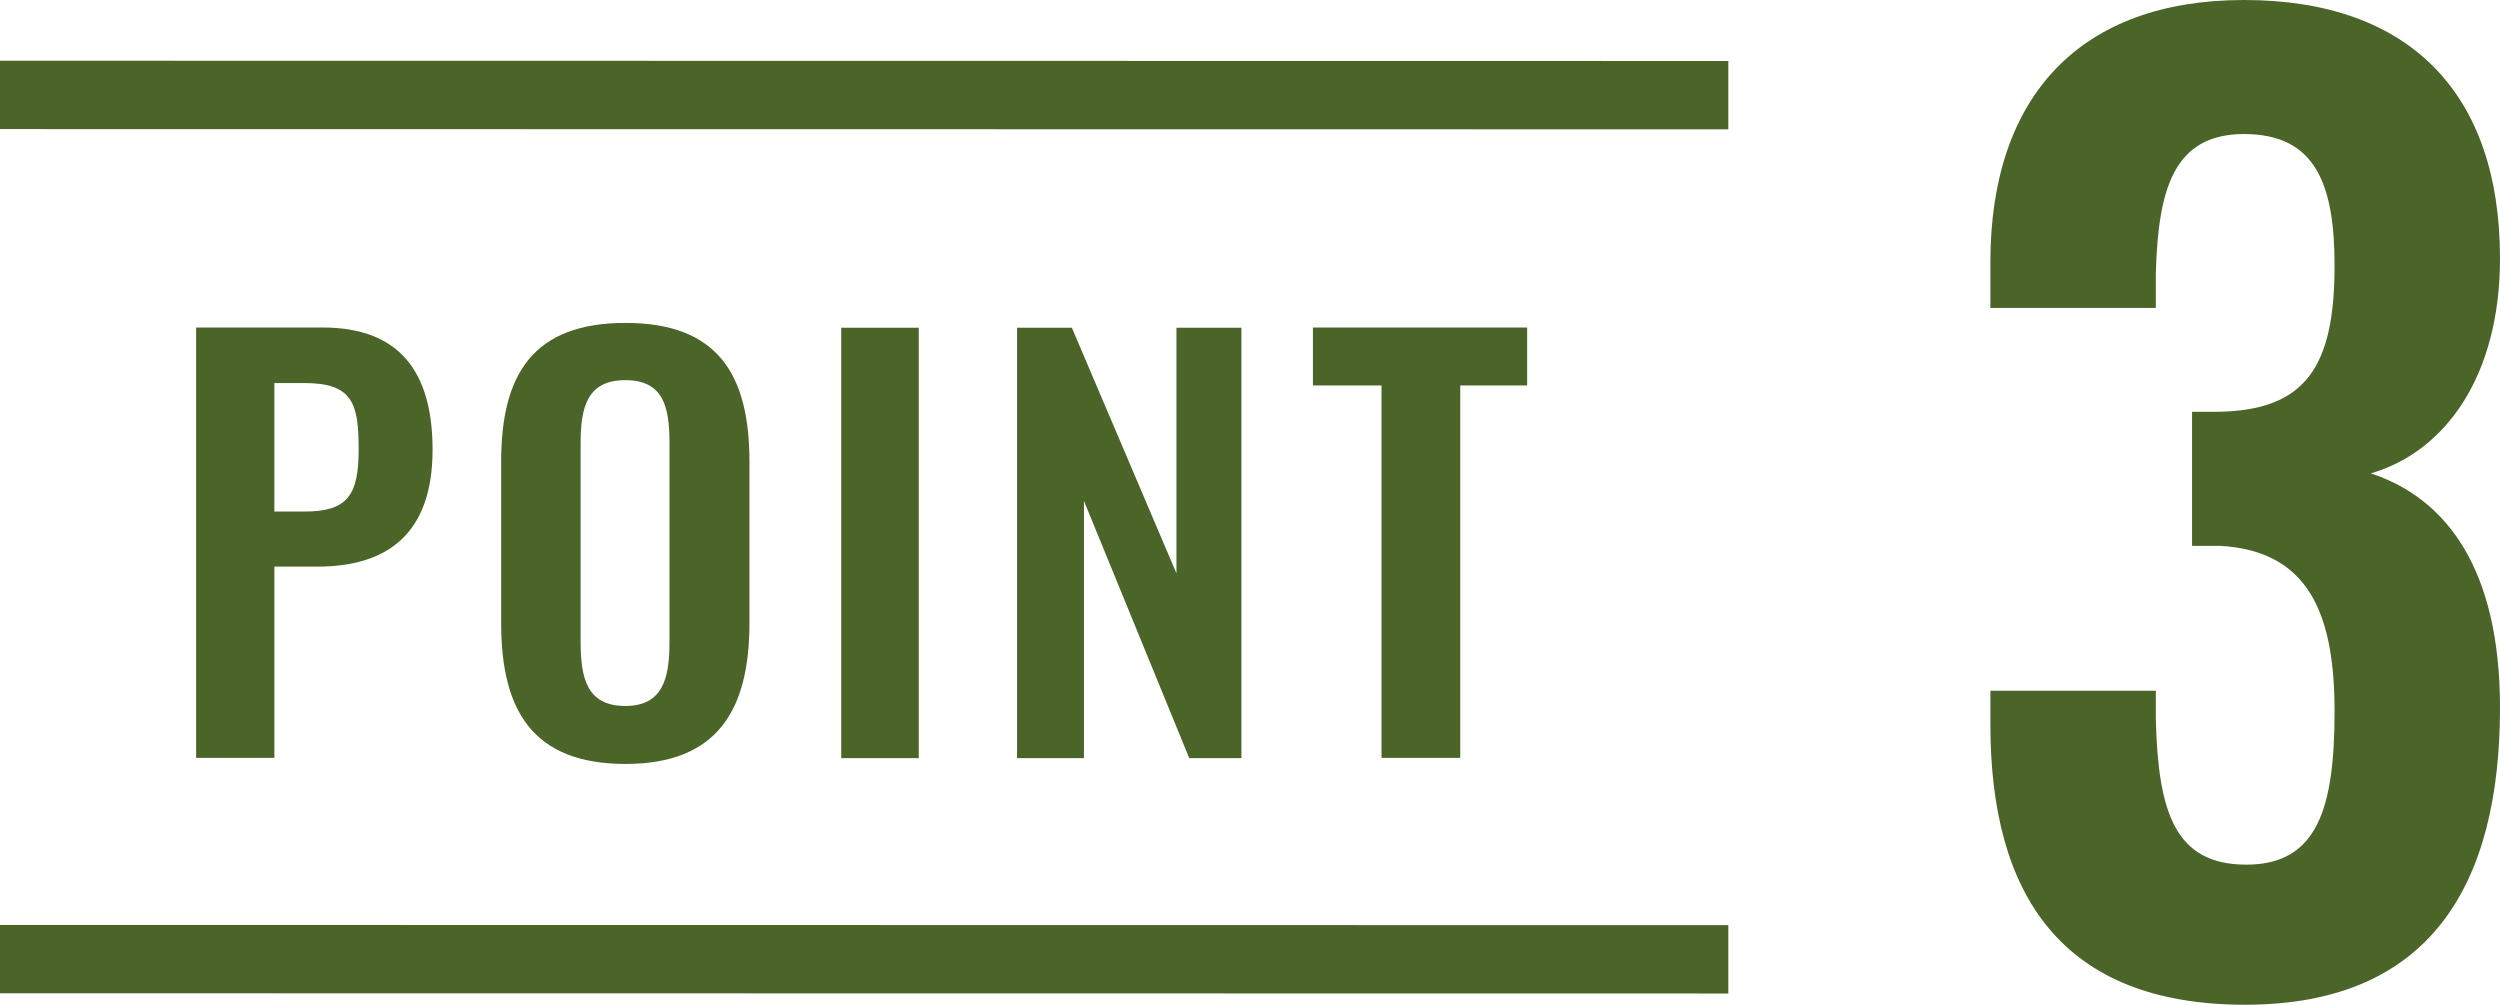
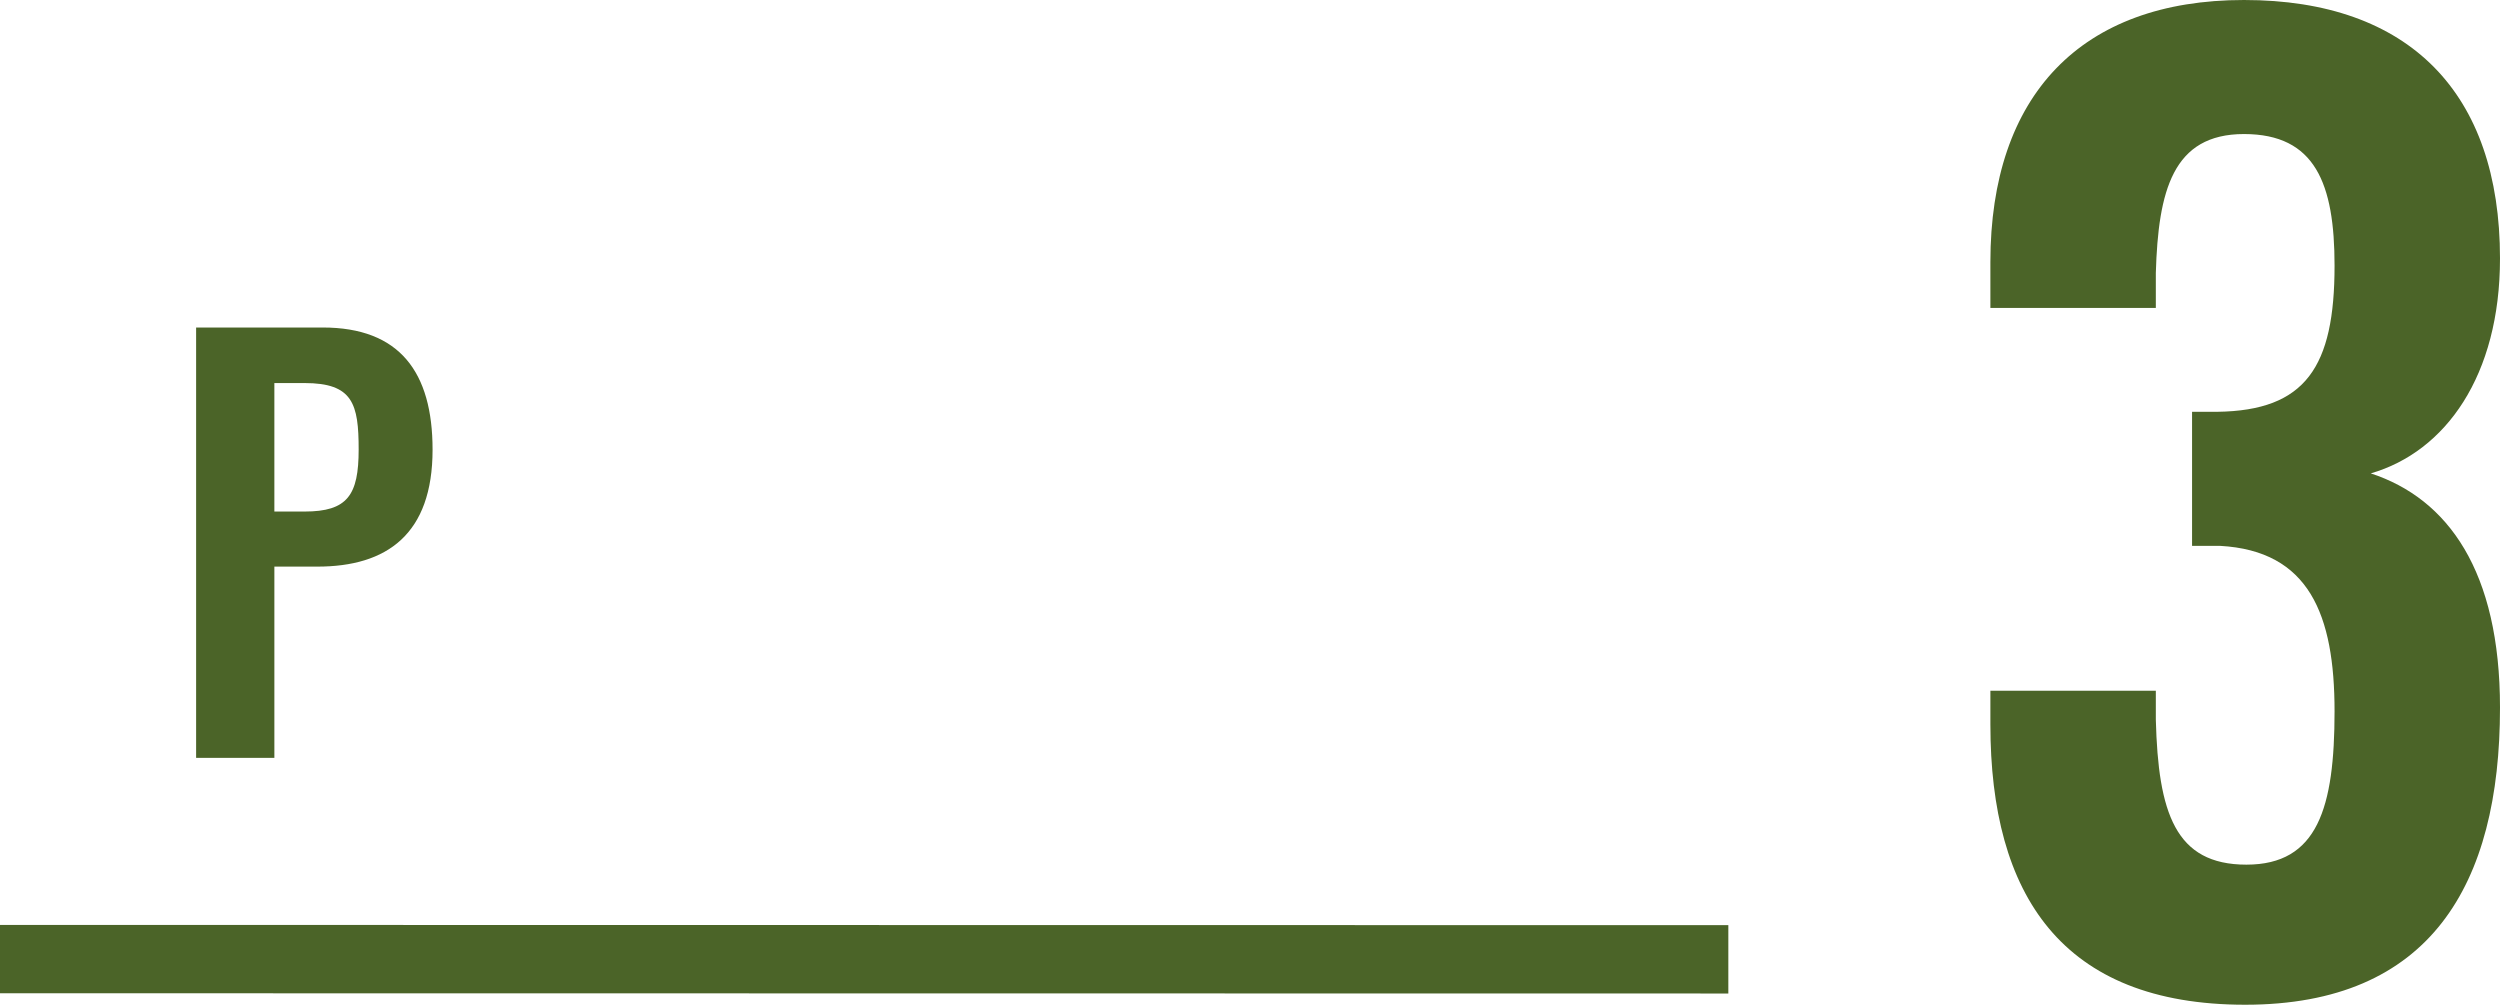
<svg xmlns="http://www.w3.org/2000/svg" width="103.51" height="41.6" viewBox="0 0 103.51 41.6">
  <defs>
    <style>
 .cls-1 {
 fill: #4b6428;
 stroke-width: 0px;
 }

 .cls-2 {
 fill: none;
 stroke: #4b6428;
 stroke-miterlimit: 10;
 stroke-width: 2.83px;
 }
 </style>
  </defs>
  <path class="cls-1" d="M82.41,30v-1.4h6.85v1.2c.1,3.85.8,6,3.75,6s3.65-2.35,3.65-6.35-1.05-6.65-4.75-6.85h-1.15v-5.55h1.05c3.65-.05,4.85-1.85,4.85-6.05,0-3.4-.8-5.45-3.75-5.45s-3.55,2.35-3.65,5.75v1.45h-6.85v-1.9C82.41,3.95,86.16,0,92.91,0,99.76,0,103.51,3.85,103.51,10.7c0,4.85-2.25,8-5.35,8.9,3.2,1.05,5.35,4.05,5.35,9.7,0,7.35-2.9,12.3-10.55,12.3-7.6,0-10.55-4.55-10.55-11.6Z" />
  <g>
    <path class="cls-1" d="M8.12,13.56h5.24c3.19,0,4.55,1.85,4.55,5.06,0,3.5-1.89,4.84-4.77,4.84h-1.78v7.92h-3.24s0-17.82,0-17.82ZM12.61,21.18c1.78,0,2.24-.68,2.24-2.57s-.24-2.75-2.24-2.75h-1.25v5.32h1.25Z" />
-     <path class="cls-1" d="M20.75,25.8v-6.69c0-3.61,1.32-5.74,5.15-5.74,3.81,0,5.13,2.13,5.13,5.74v6.69c0,3.59-1.32,5.83-5.13,5.83-3.85,0-5.15-2.22-5.15-5.83ZM27.72,26.57v-8.21c0-1.5-.24-2.62-1.83-2.62-1.58,0-1.85,1.12-1.85,2.62v8.21c0,1.47.24,2.66,1.85,2.66,1.58,0,1.83-1.19,1.83-2.66Z" />
-     <path class="cls-1" d="M34.83,13.57h3.21v17.82h-3.21V13.57Z" />
-     <path class="cls-1" d="M42.11,13.57h2.27s4.33,10.17,4.33,10.17v-10.17h2.69v17.82h-2.16l-4.36-10.65v10.65h-2.77s0-17.82,0-17.82Z" />
-     <path class="cls-1" d="M57.2,15.96h-2.84v-2.4s8.87,0,8.87,0v2.4h-2.77v15.42h-3.26v-15.42Z" />
  </g>
-   <line class="cls-2" x1="71.56" y1="3.94" x2="0" y2="3.93" />
  <line class="cls-2" x1="71.56" y1="39.72" x2="0" y2="39.71" />
</svg>